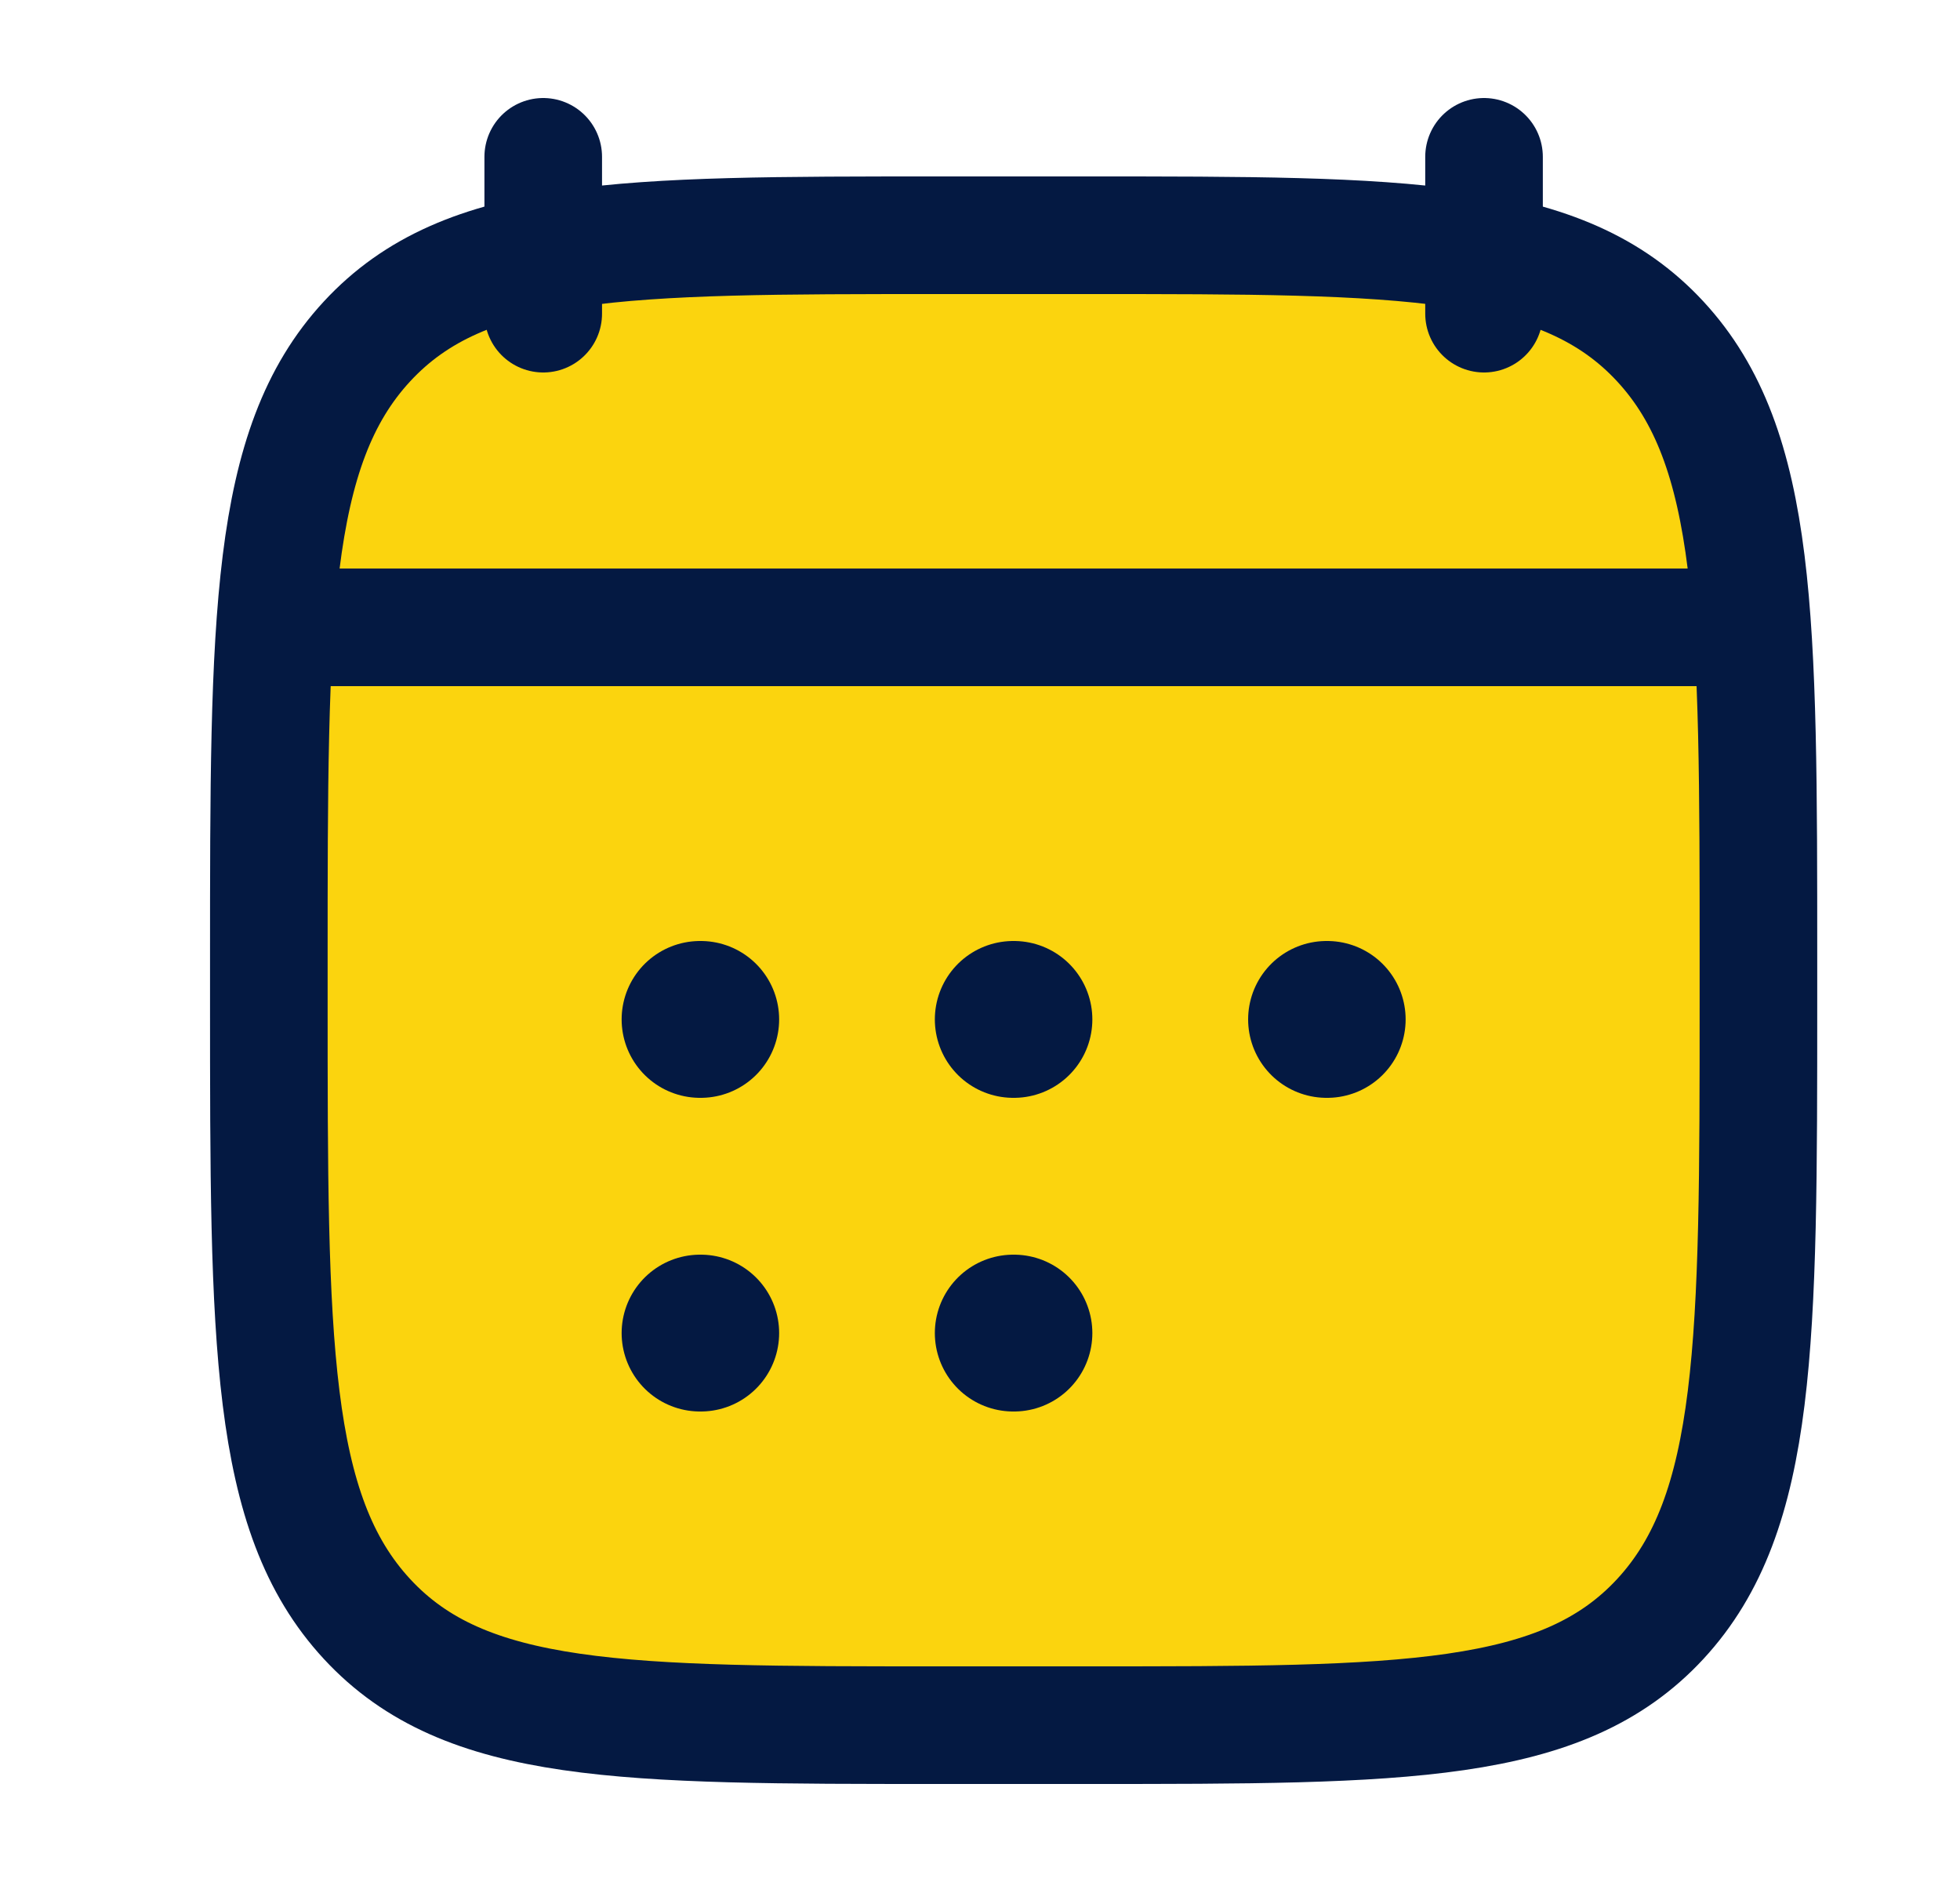
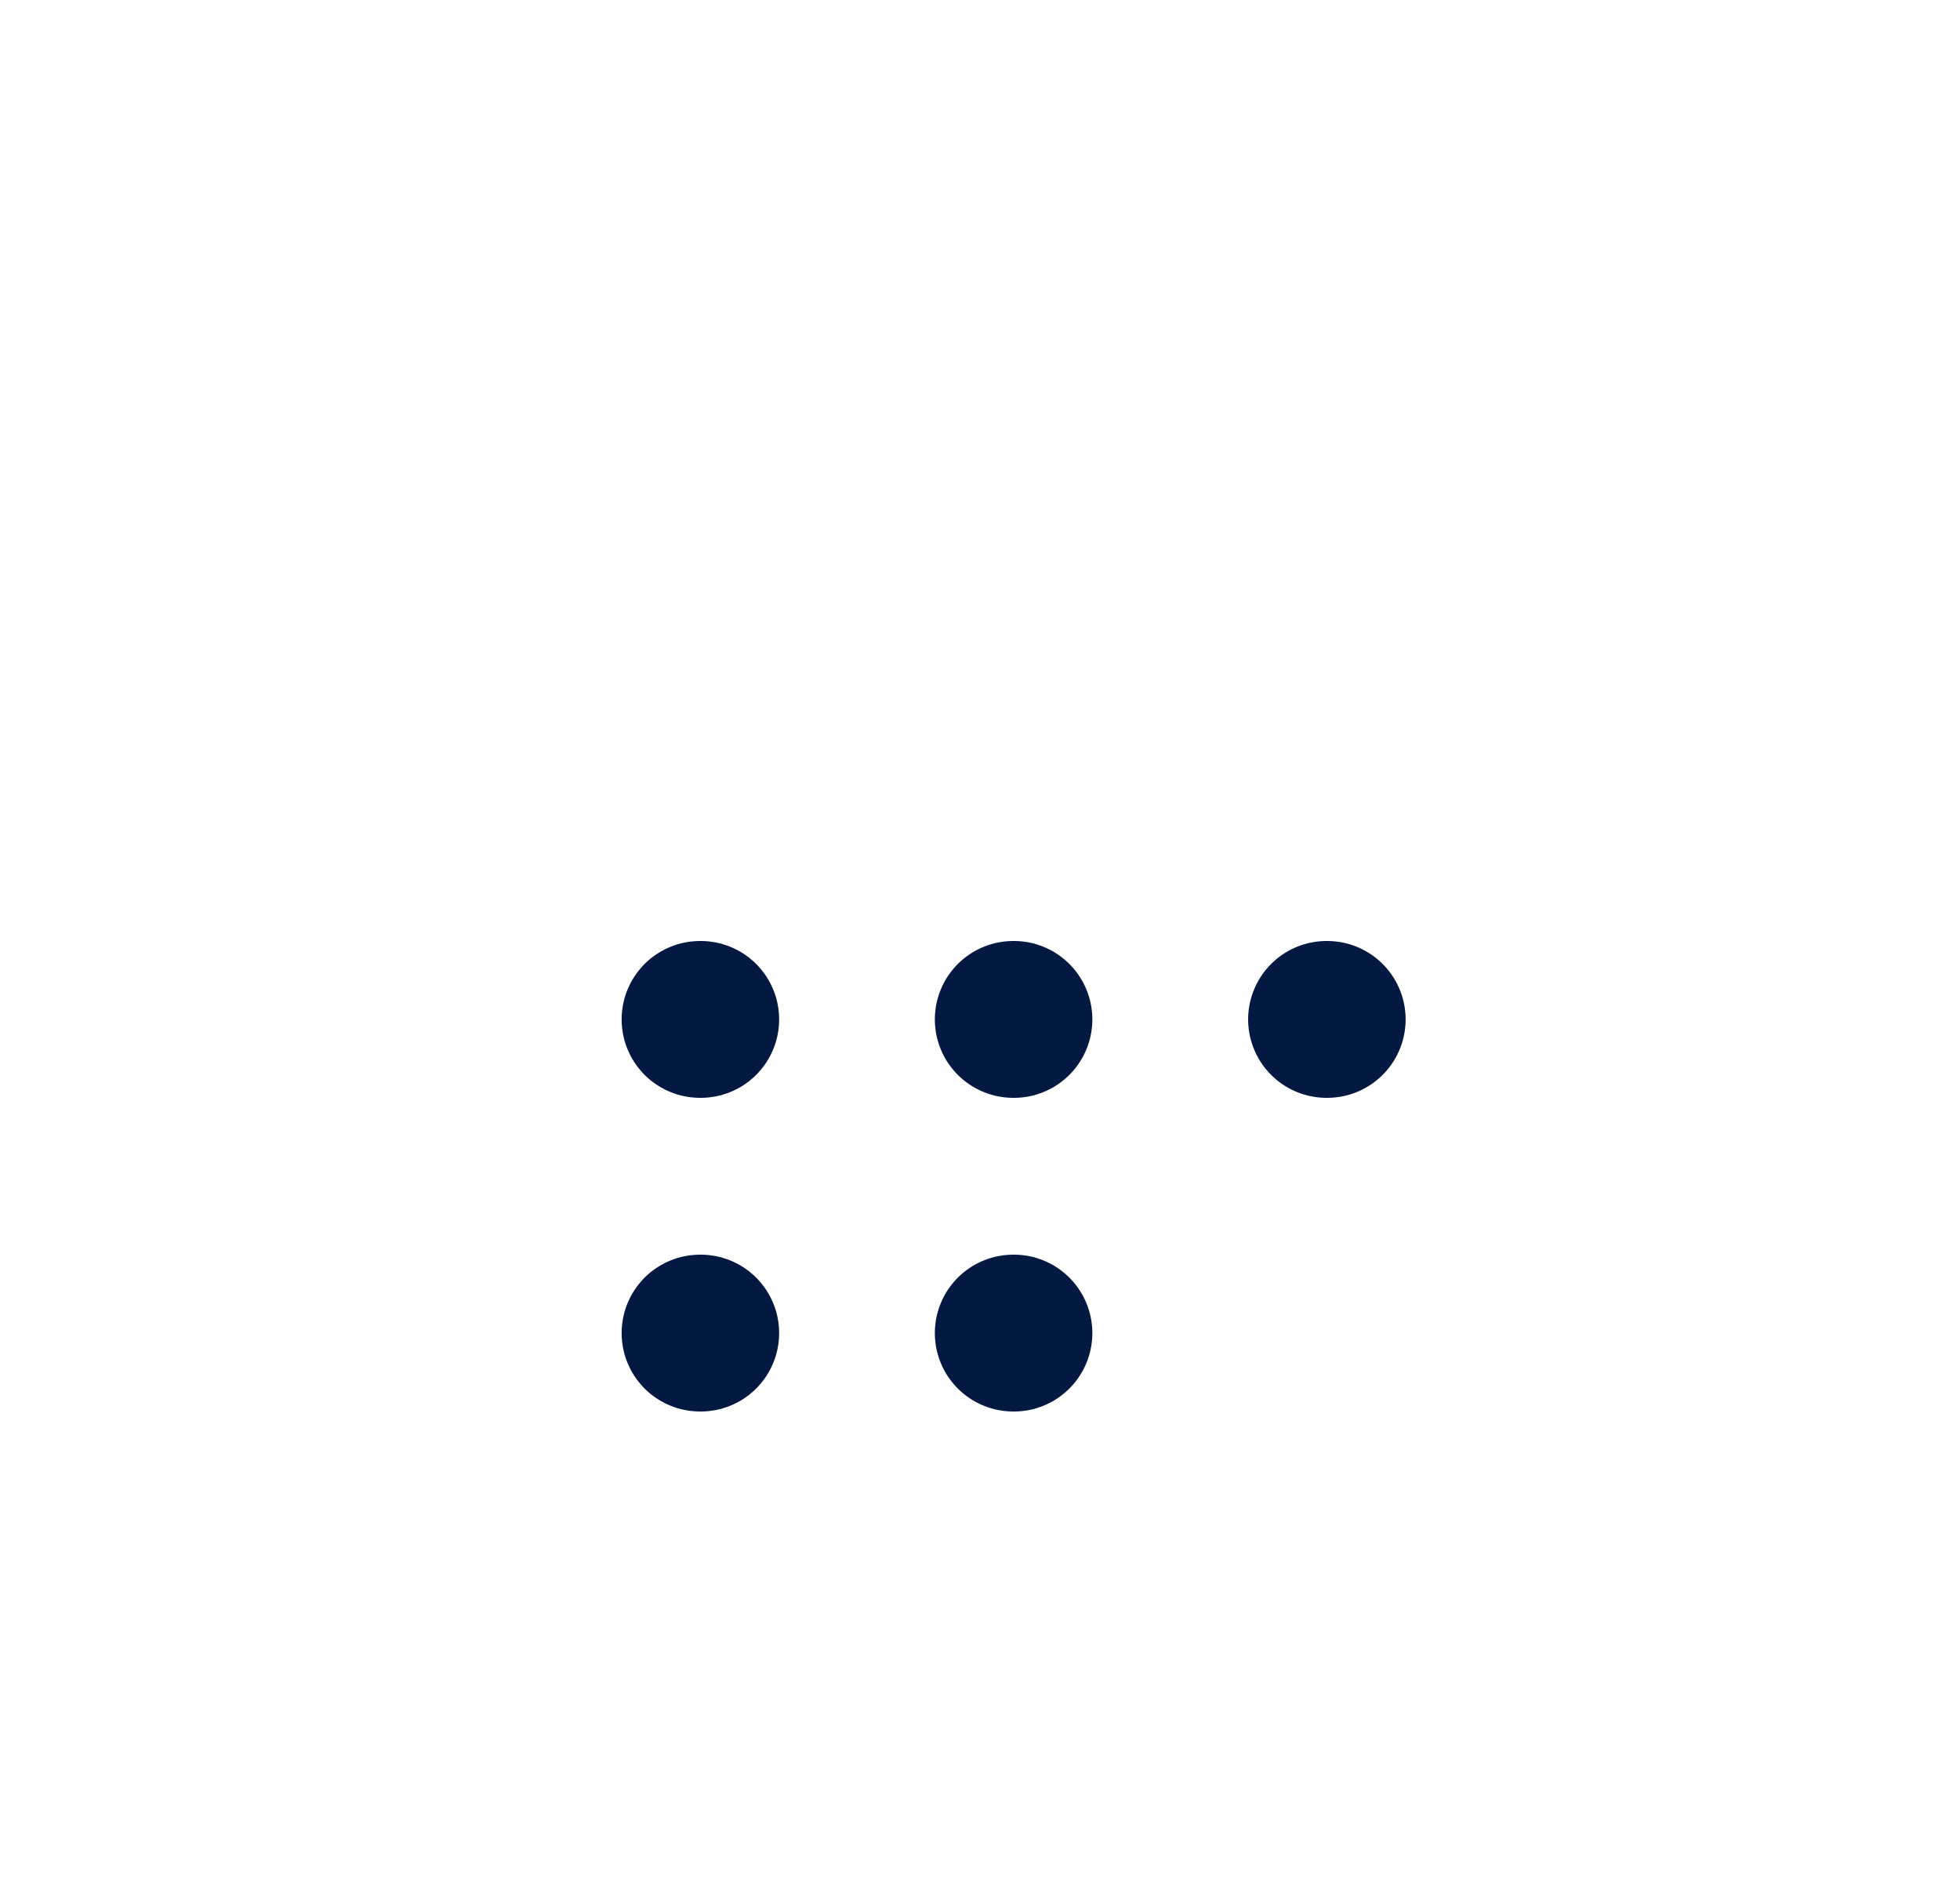
<svg xmlns="http://www.w3.org/2000/svg" width="25" height="24" viewBox="0 0 25 24" fill="none">
-   <path d="M3.429 12.243C3.429 7.886 3.429 5.707 4.681 4.354C5.933 3 7.948 3 11.979 3H13.879C17.909 3 19.924 3 21.177 4.354C22.429 5.707 22.429 7.886 22.429 12.243V12.757C22.429 17.114 22.429 19.293 21.177 20.646C19.924 22 17.909 22 13.879 22H11.979C7.948 22 5.933 22 4.681 20.646C3.429 19.293 3.429 17.114 3.429 12.757V12.243Z" fill="#FBD40E" stroke="#041942" stroke-width="1.5" stroke-linecap="round" stroke-linejoin="round" />
-   <path d="M18.929 2V4M6.929 2V4" stroke="#041942" stroke-width="1.5" stroke-linecap="round" stroke-linejoin="round" />
  <path d="M12.924 13H12.933M12.924 17H12.933M16.92 13H16.929M8.929 13H8.938M8.929 17H8.938" stroke="#041942" stroke-width="2" stroke-linecap="round" stroke-linejoin="round" />
-   <path d="M4.429 8H21.429" stroke="#041942" stroke-width="1.5" stroke-linecap="round" stroke-linejoin="round" />
-   <path d="M3.929 8H21.929" stroke="#041942" stroke-width="1.5" stroke-linecap="round" stroke-linejoin="round" />
</svg>